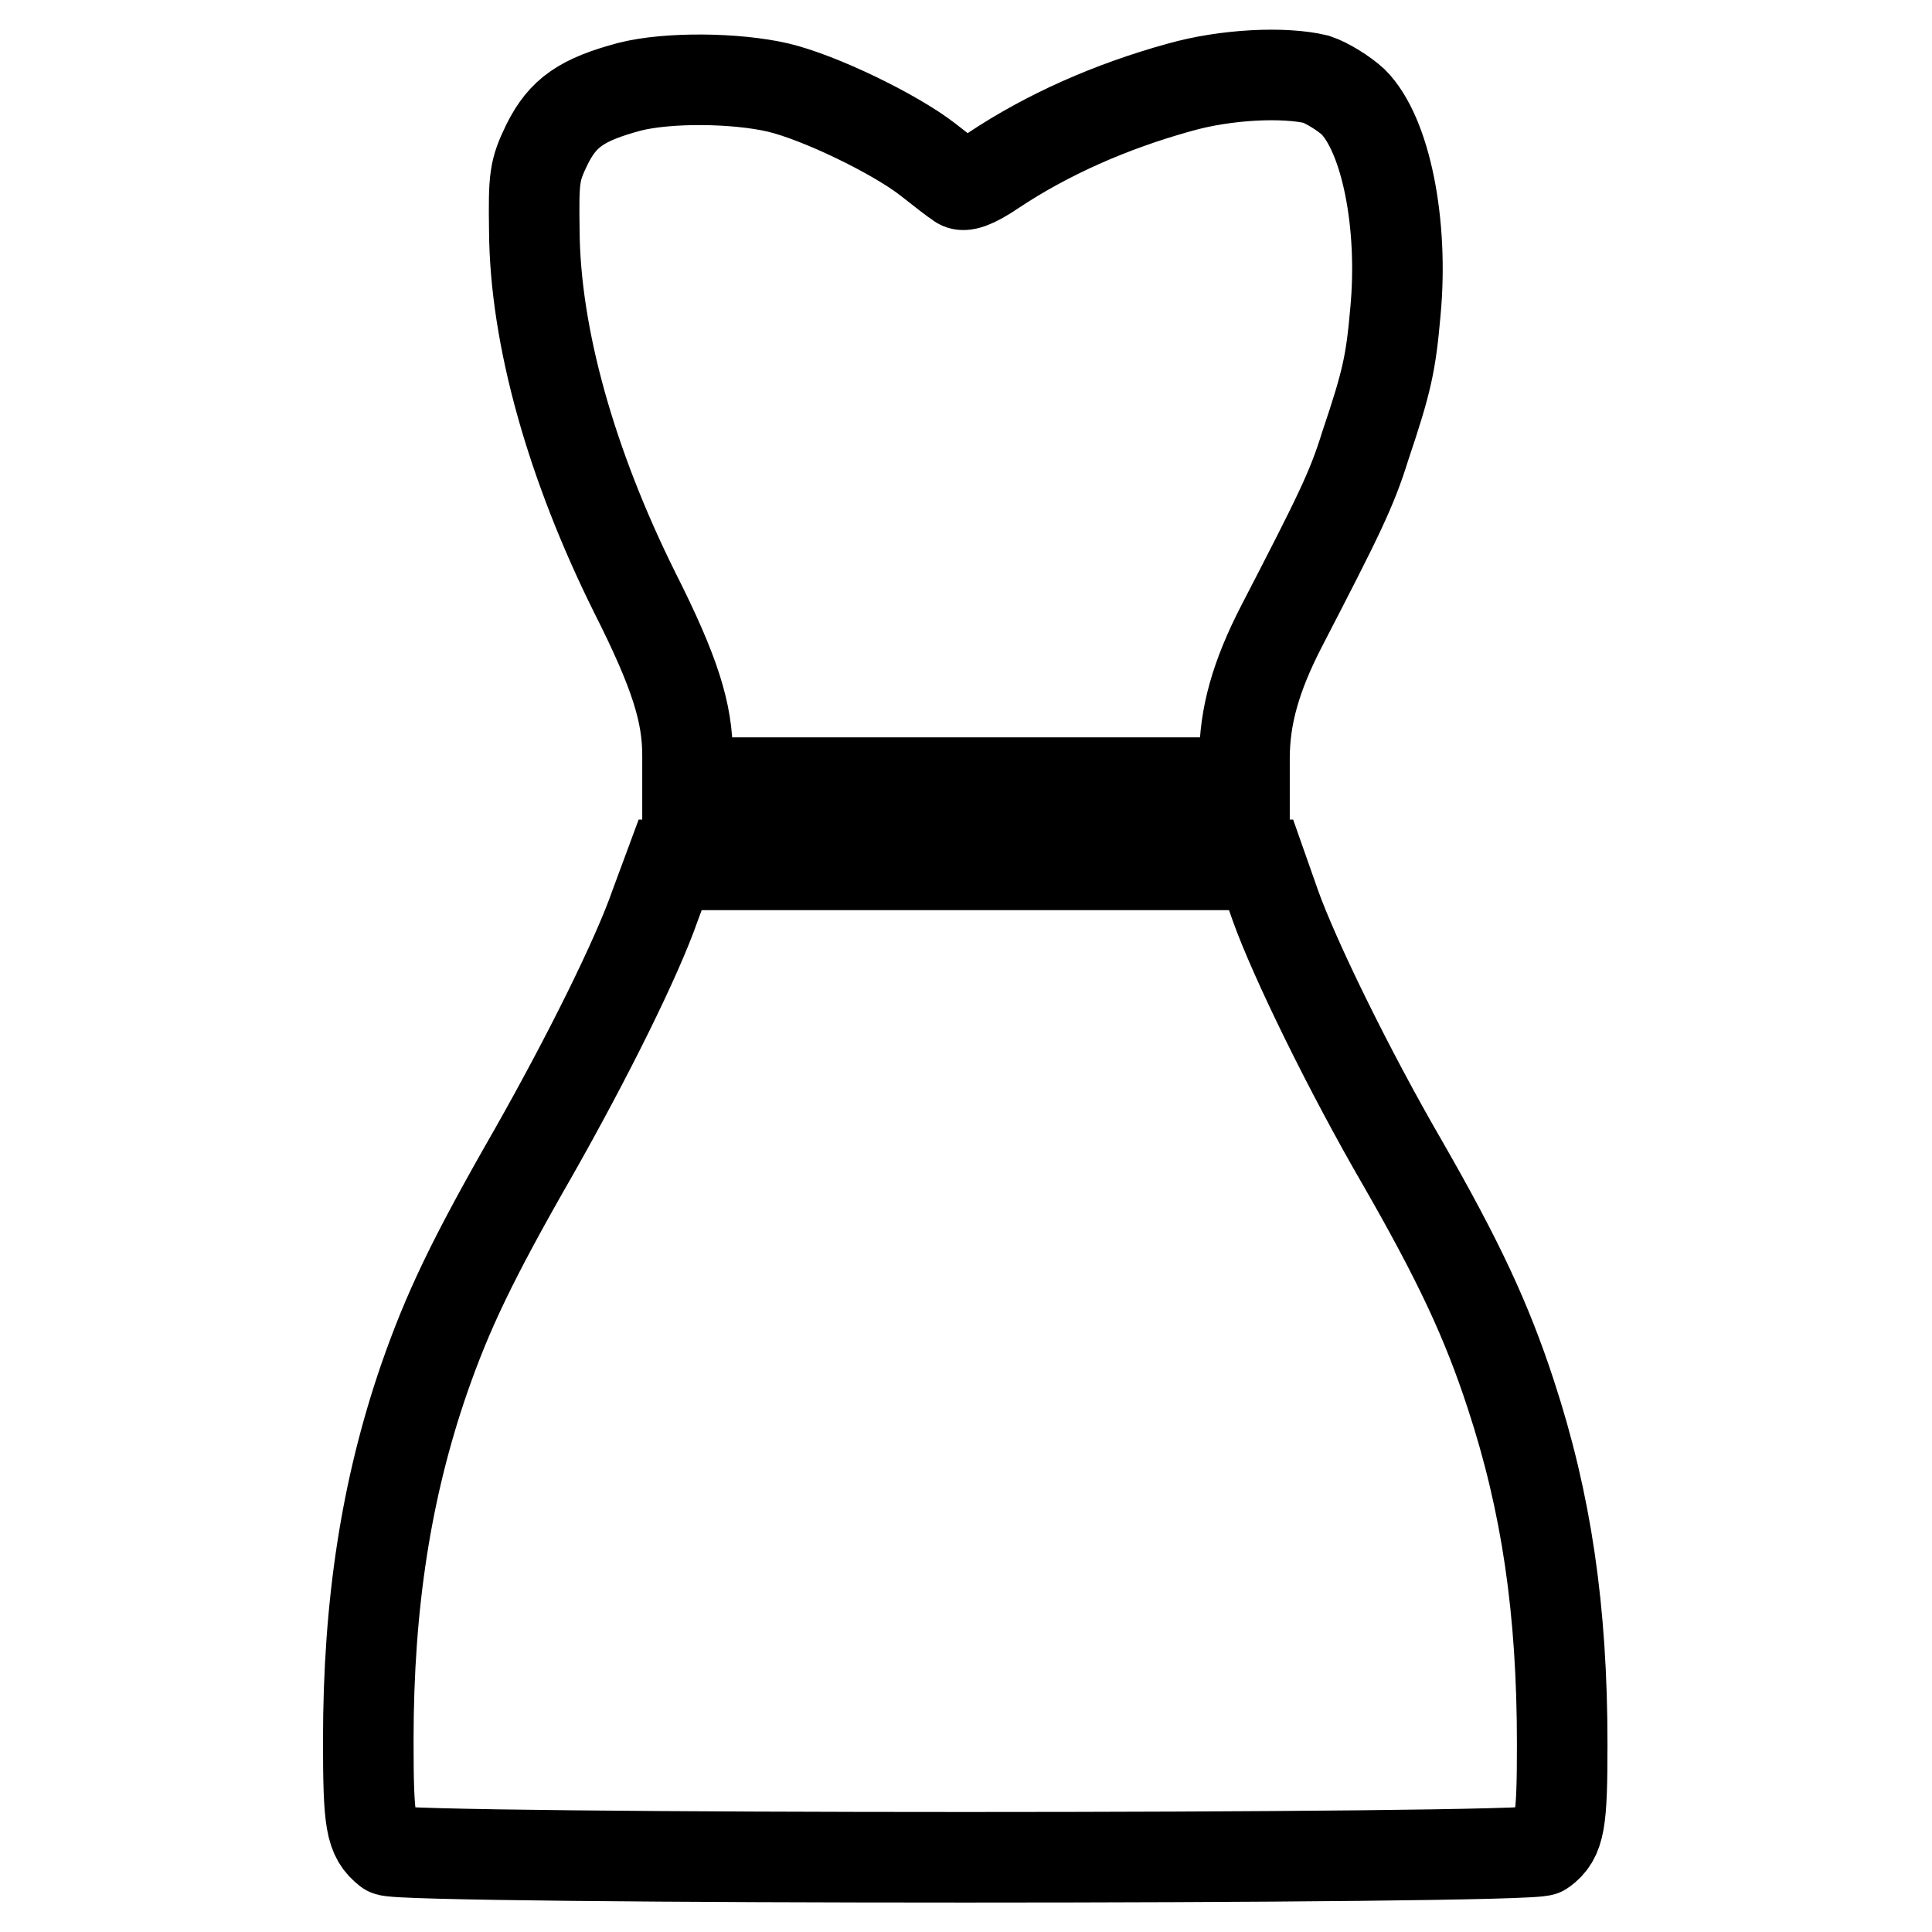
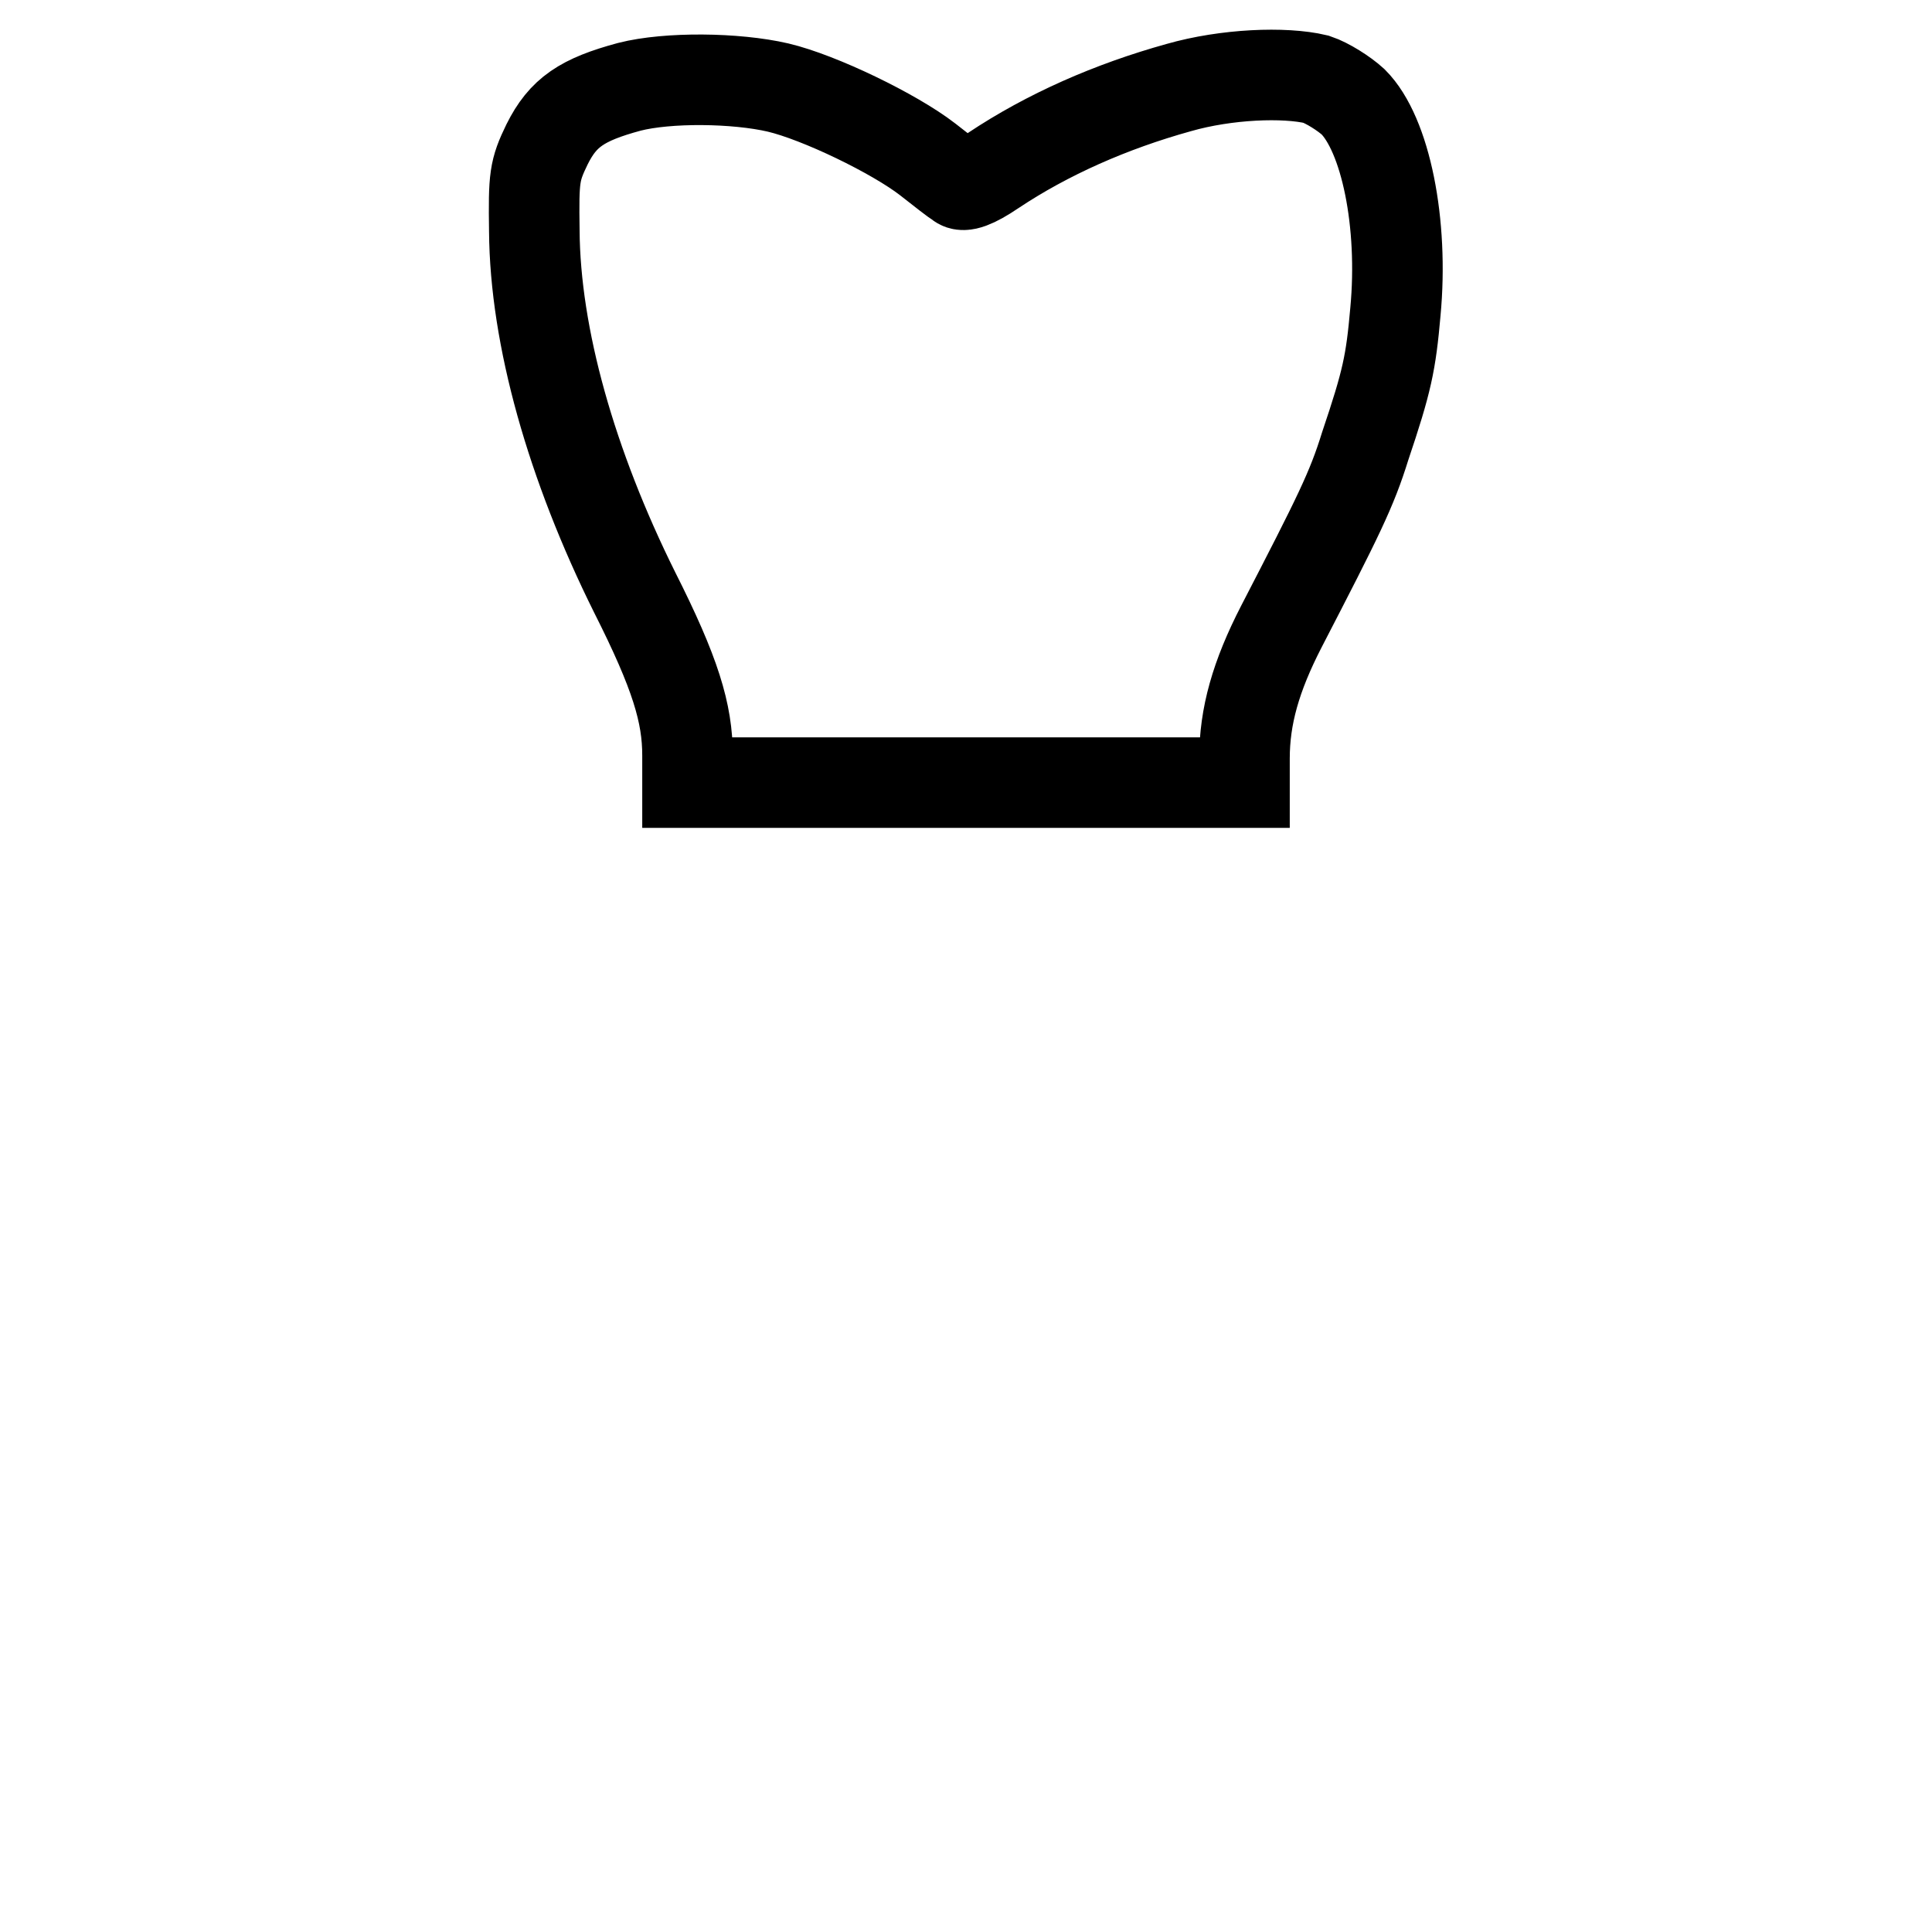
<svg xmlns="http://www.w3.org/2000/svg" version="1.1" x="0px" y="0px" viewBox="0 0 256 256" enable-background="new 0 0 256 256" xml:space="preserve">
  <g>
    <g>
      <g>
        <path stroke-width="12" fill-opacity="0" stroke="#000000" d="M156.2,11.6c-9,2.5-17.4,6.2-24.6,11c-2.5,1.7-4,2.2-4.5,1.7c-0.5-0.3-2.3-1.7-4.2-3.2c-4.4-3.4-14.3-8.2-19.8-9.5c-5.6-1.3-14.6-1.4-19.7-0.1c-6.3,1.7-8.8,3.4-10.9,7.6c-1.7,3.5-1.8,4.4-1.7,11.5c0.1,14,4.9,31,13.3,47.9c5.4,10.7,7,16,7,21.6v3.6H128h36.9v-3.2c0-5.6,1.5-10.9,4.9-17.5c7.6-14.7,9.3-18.1,11.1-23.9c2.9-8.6,3.4-11,4-17.8c1.1-11.7-1.3-23.5-5.6-27.8c-1.2-1.1-3.4-2.5-4.9-3C170.2,9.5,162.5,9.8,156.2,11.6z" />
-         <path stroke-width="12" fill-opacity="0" stroke="#000000" d="M86.8,120c-2.4,6.9-8.9,20-16.1,32.7c-8.2,14.3-11.4,21.1-14.5,30c-5,14.5-7.4,29.8-7.4,47.9c0,10.9,0.3,12.8,2.6,14.6c1.5,1.2,151.5,1.2,153,0c2.3-1.7,2.6-3.7,2.6-14.1c0-17.8-2.1-32-6.8-46.3c-3.2-9.8-6.9-17.7-14.3-30.6c-7.2-12.4-14.4-27.2-16.9-34.2l-1.9-5.4H128H88.8L86.8,120z" />
      </g>
    </g>
  </g>
</svg>